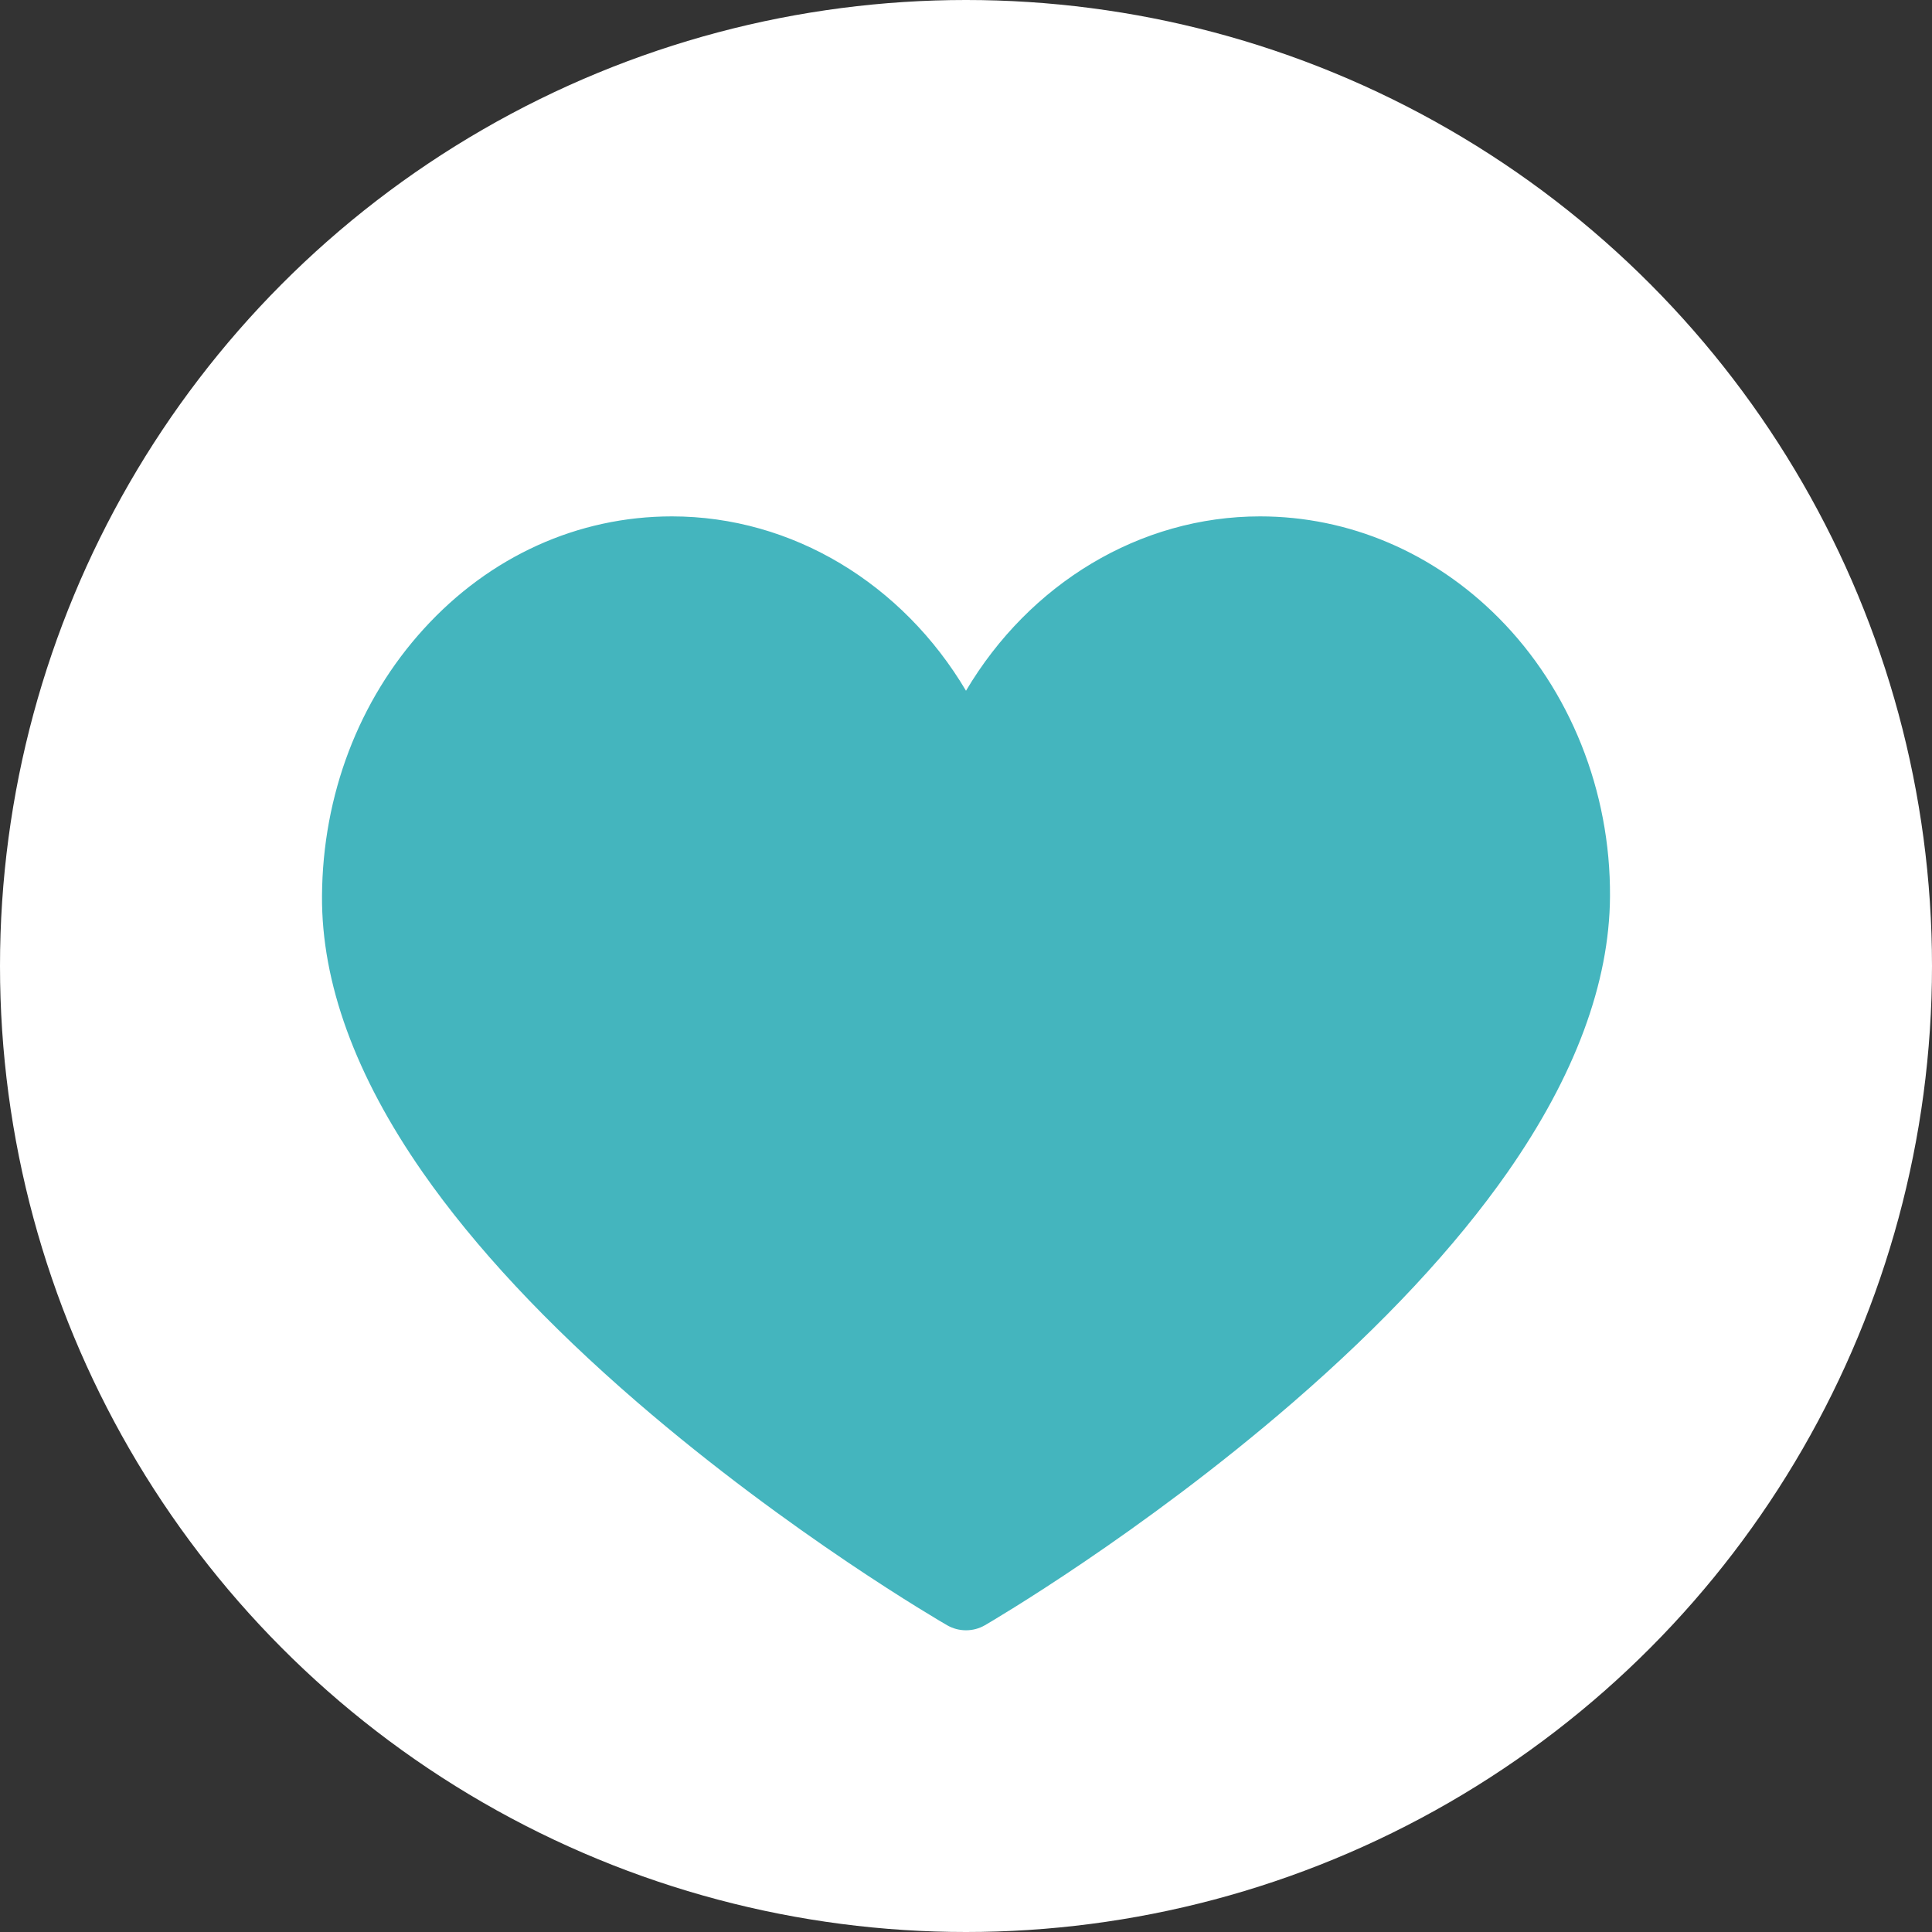
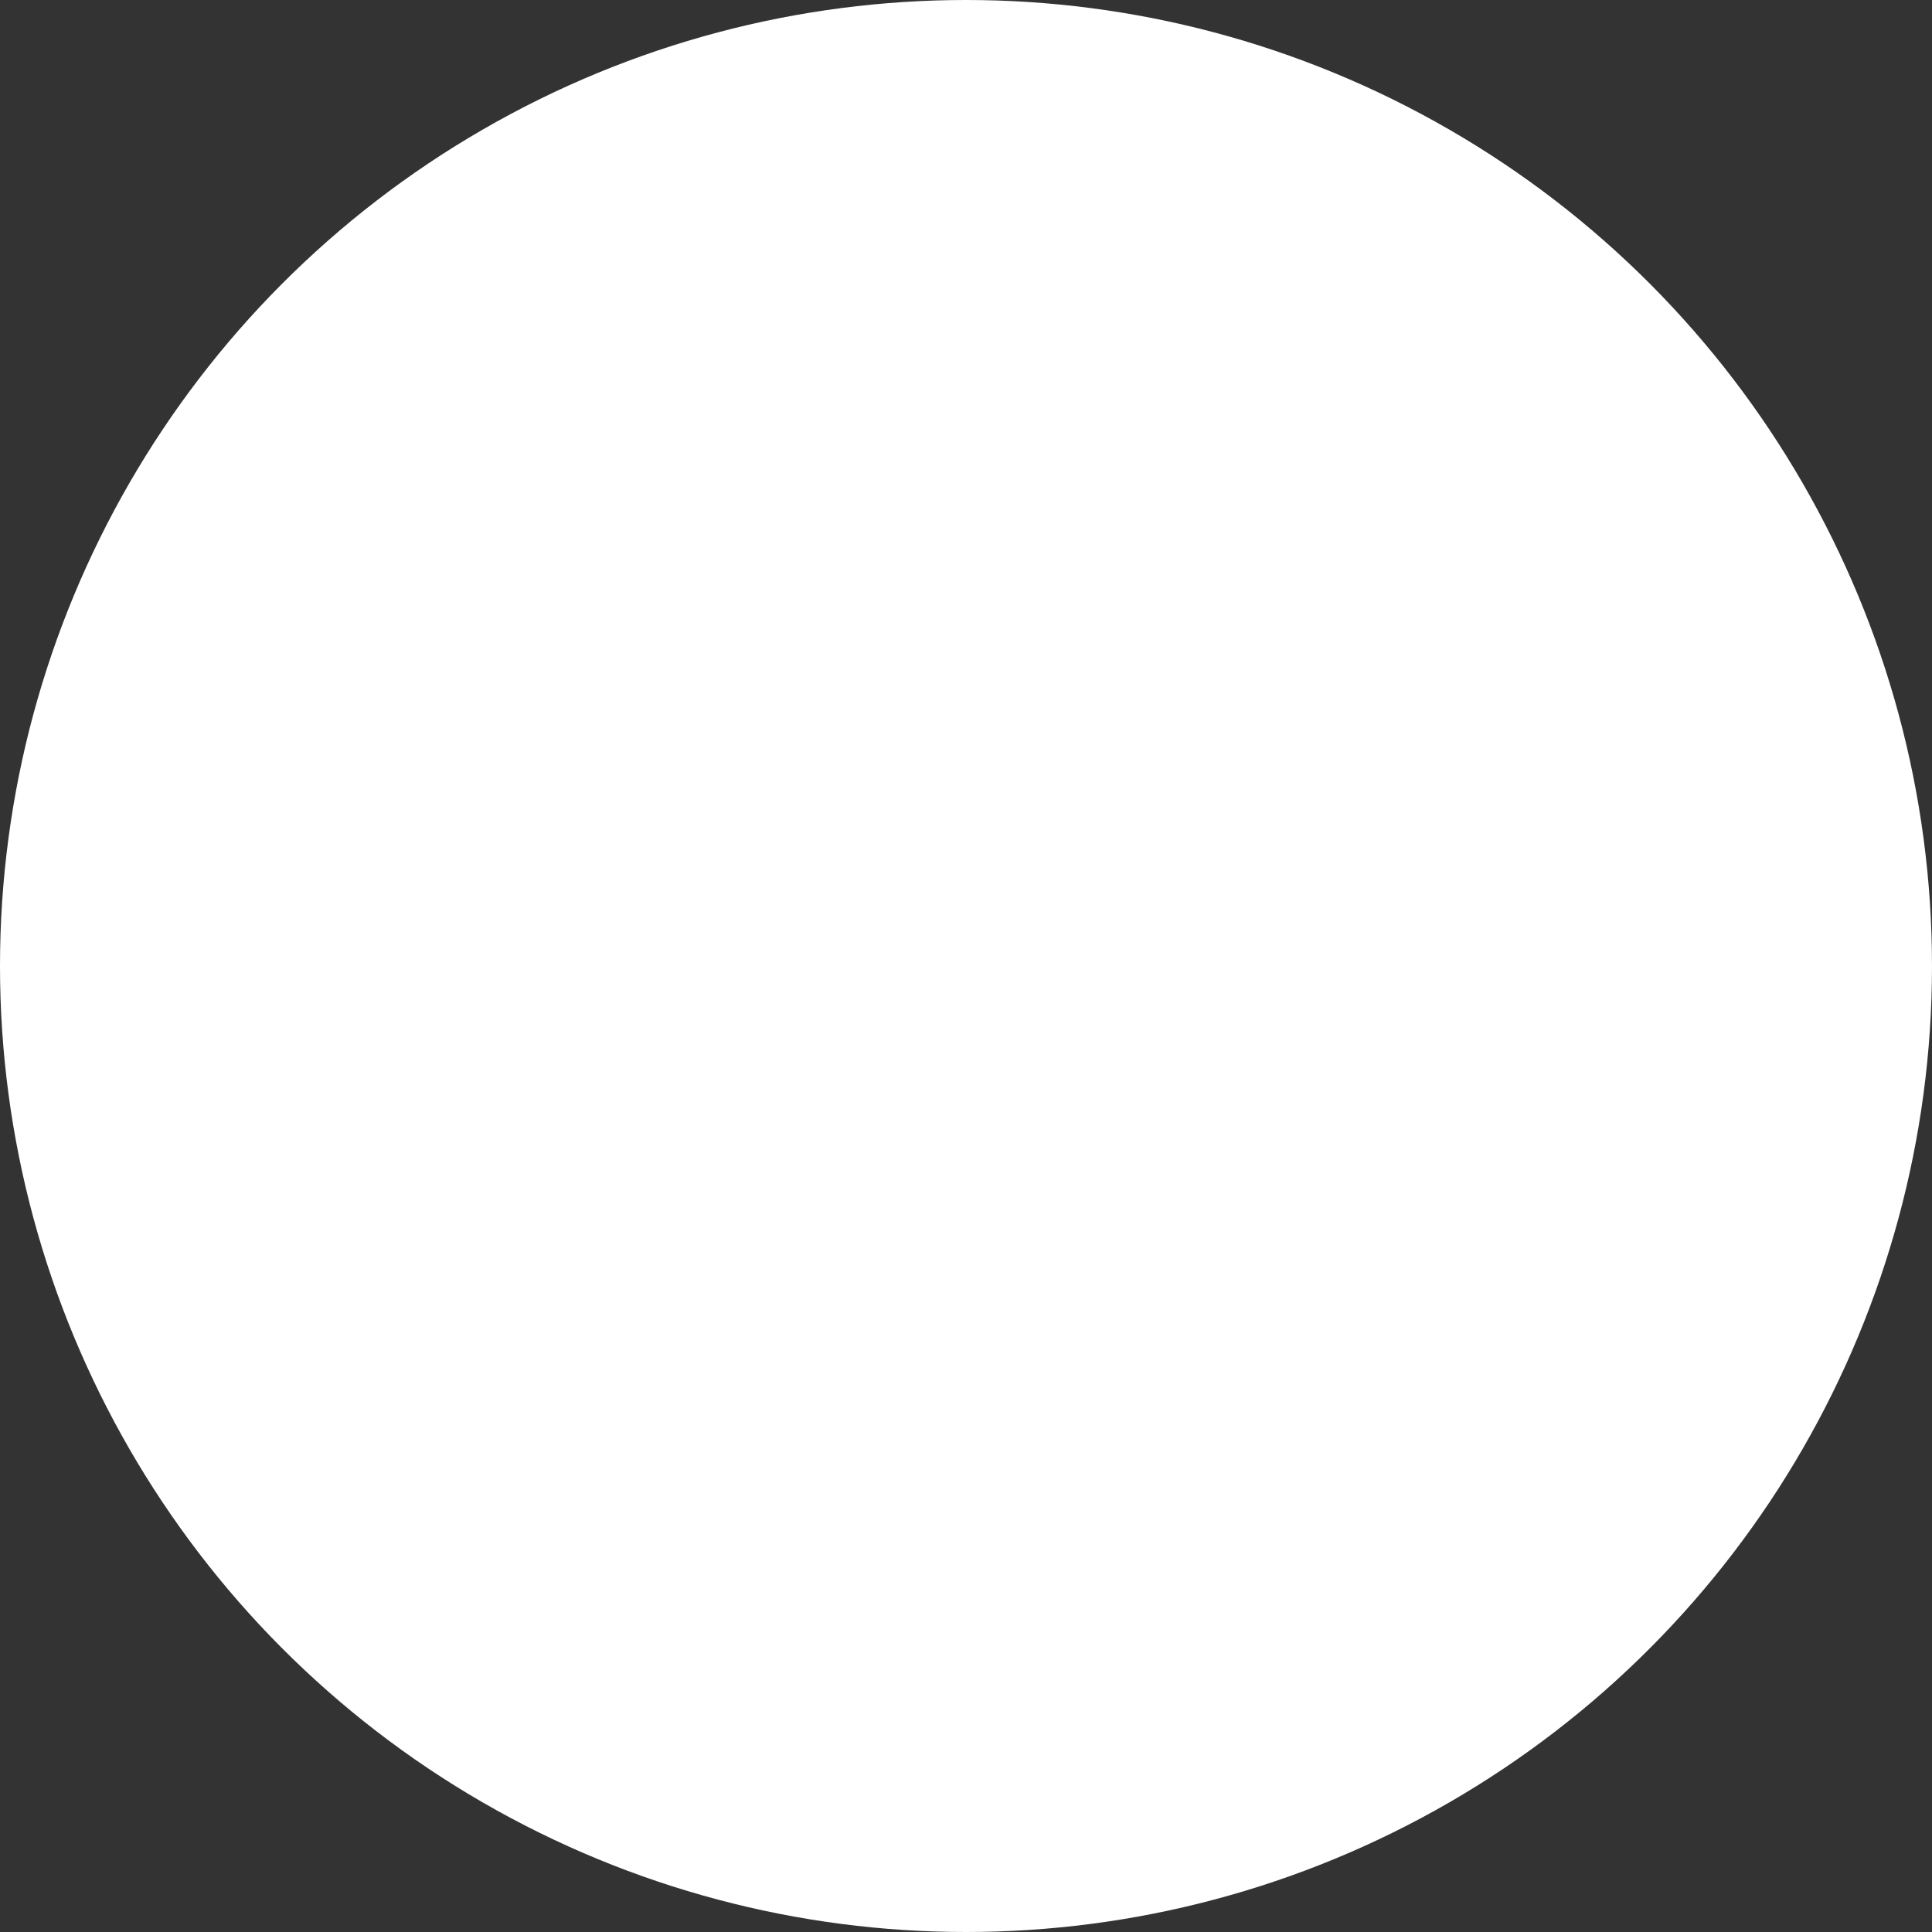
<svg xmlns="http://www.w3.org/2000/svg" width="36" height="36" viewBox="0 0 36 36" fill="none">
  <rect x="0" y="0" width="36" height="36" fill="#333333" stroke="none" />
  <circle cx="18" cy="18" r="18" fill="white" />
-   <path d="M18 30.378C17.879 30.378 17.757 30.347 17.648 30.284C17.53 30.216 14.724 28.587 11.877 26.131C10.19 24.676 8.843 23.233 7.874 21.842C6.62 20.041 5.99 18.31 6 16.695C6.012 14.816 6.685 13.048 7.896 11.719C9.126 10.366 10.769 9.622 12.521 9.622C14.766 9.622 16.819 10.879 18 12.871C19.181 10.879 21.234 9.622 23.479 9.622C25.134 9.622 26.713 10.293 27.926 11.514C29.256 12.852 30.012 14.744 30 16.704C29.99 18.316 29.347 20.045 28.091 21.843C27.119 23.233 25.774 24.676 24.093 26.131C21.257 28.586 18.471 30.215 18.354 30.283C18.244 30.347 18.122 30.378 18 30.378Z" fill="#44B5BE" />
</svg>